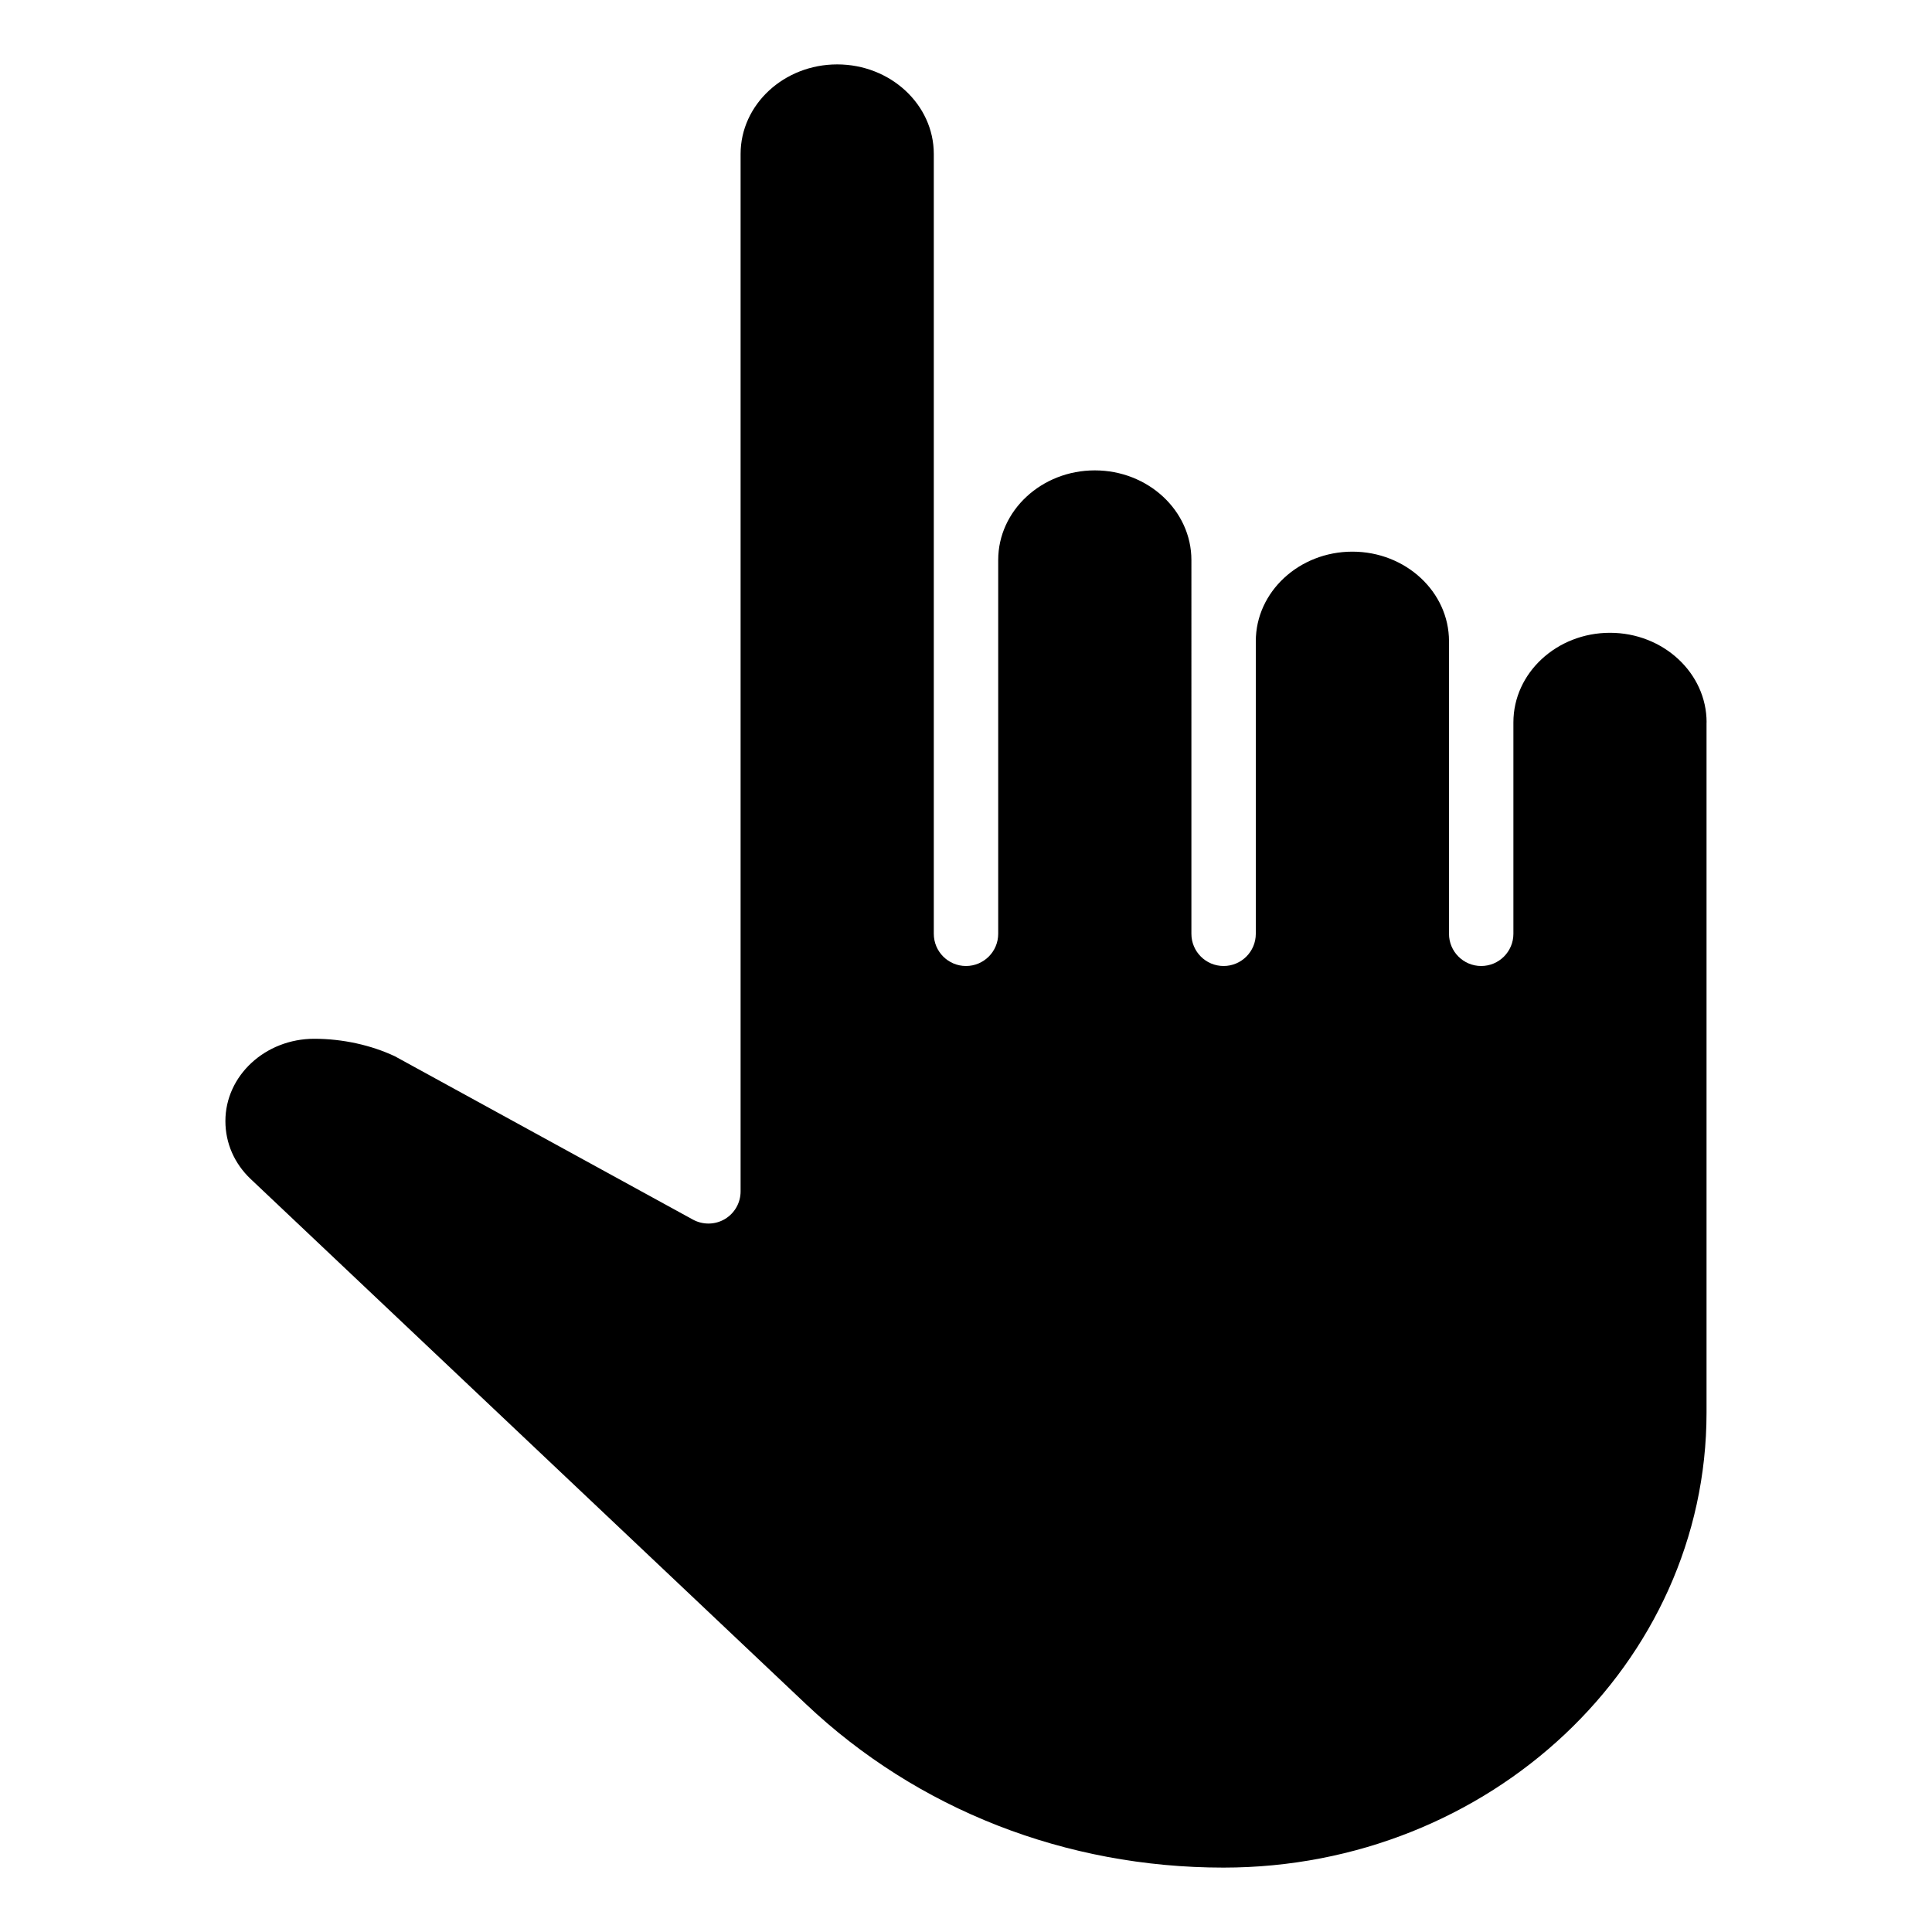
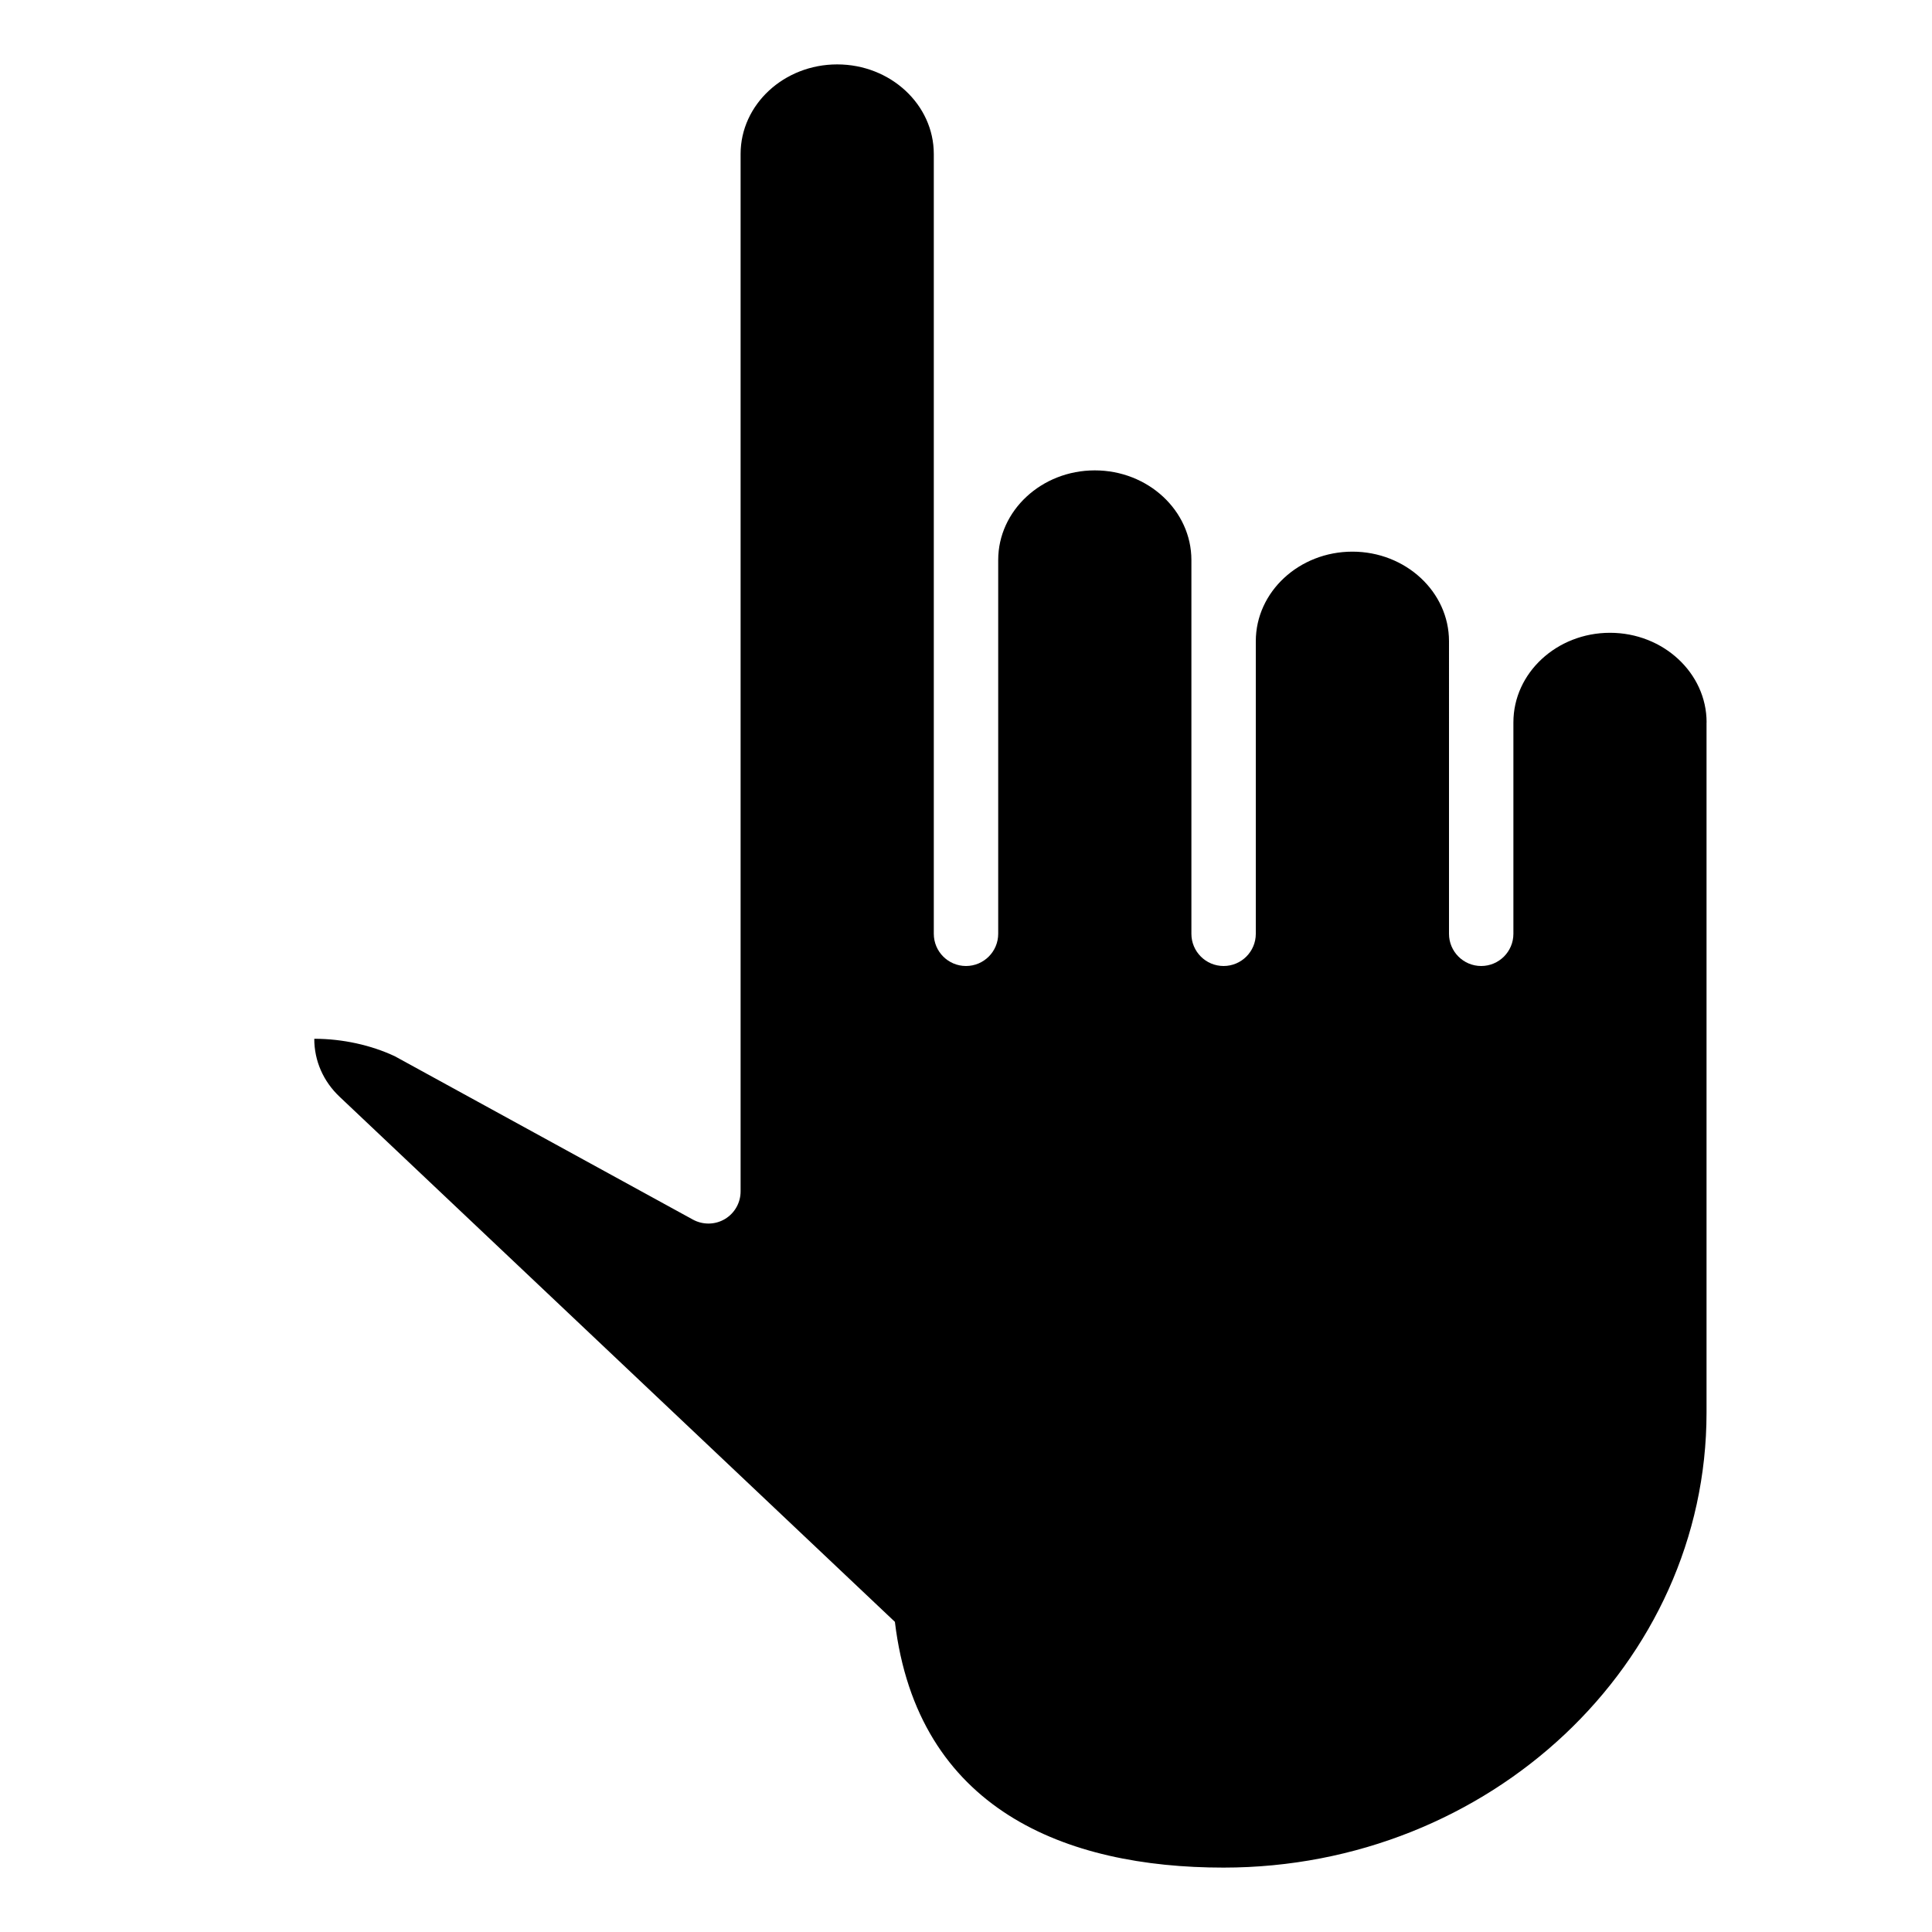
<svg xmlns="http://www.w3.org/2000/svg" version="1.1" id="Layer_1" x="0px" y="0px" viewBox="0 0 30 30" style="enable-background:new 0 0 30 30;" xml:space="preserve">
-   <path d="M25,9.826c-0.827,0-1.5,0.624-1.5,1.391V14.5c0,0.276-0.224,0.5-0.5,0.5s-0.5-0.224-0.5-0.5V9.957  c0-0.767-0.673-1.391-1.5-1.391s-1.5,0.624-1.5,1.391V14.5c0,0.276-0.224,0.5-0.5,0.5s-0.5-0.224-0.5-0.5V8.696  c0-0.767-0.673-1.392-1.5-1.392s-1.5,0.625-1.5,1.392V14.5c0,0.276-0.224,0.5-0.5,0.5s-0.5-0.224-0.5-0.5V2.391  C14.5,1.624,13.827,1,13,1s-1.5,0.624-1.5,1.391V18.5c0,0.177-0.093,0.34-0.245,0.43c-0.152,0.09-0.341,0.092-0.495,0.008  l-4.63-2.537c-0.367-0.172-0.809-0.271-1.25-0.271c-0.761,0-1.38,0.573-1.38,1.278c0,0.343,0.14,0.661,0.394,0.901l8.622,8.153  C14.246,28.099,16.548,29,18.998,29h0.001c4.136,0,7.5-3.169,7.5-7.065V11.217H26.5C26.5,10.451,25.827,9.826,25,9.826z" />
+   <path d="M25,9.826c-0.827,0-1.5,0.624-1.5,1.391V14.5c0,0.276-0.224,0.5-0.5,0.5s-0.5-0.224-0.5-0.5V9.957  c0-0.767-0.673-1.391-1.5-1.391s-1.5,0.624-1.5,1.391V14.5c0,0.276-0.224,0.5-0.5,0.5s-0.5-0.224-0.5-0.5V8.696  c0-0.767-0.673-1.392-1.5-1.392s-1.5,0.625-1.5,1.392V14.5c0,0.276-0.224,0.5-0.5,0.5s-0.5-0.224-0.5-0.5V2.391  C14.5,1.624,13.827,1,13,1s-1.5,0.624-1.5,1.391V18.5c0,0.177-0.093,0.34-0.245,0.43c-0.152,0.09-0.341,0.092-0.495,0.008  l-4.63-2.537c-0.367-0.172-0.809-0.271-1.25-0.271c0,0.343,0.14,0.661,0.394,0.901l8.622,8.153  C14.246,28.099,16.548,29,18.998,29h0.001c4.136,0,7.5-3.169,7.5-7.065V11.217H26.5C26.5,10.451,25.827,9.826,25,9.826z" />
</svg>